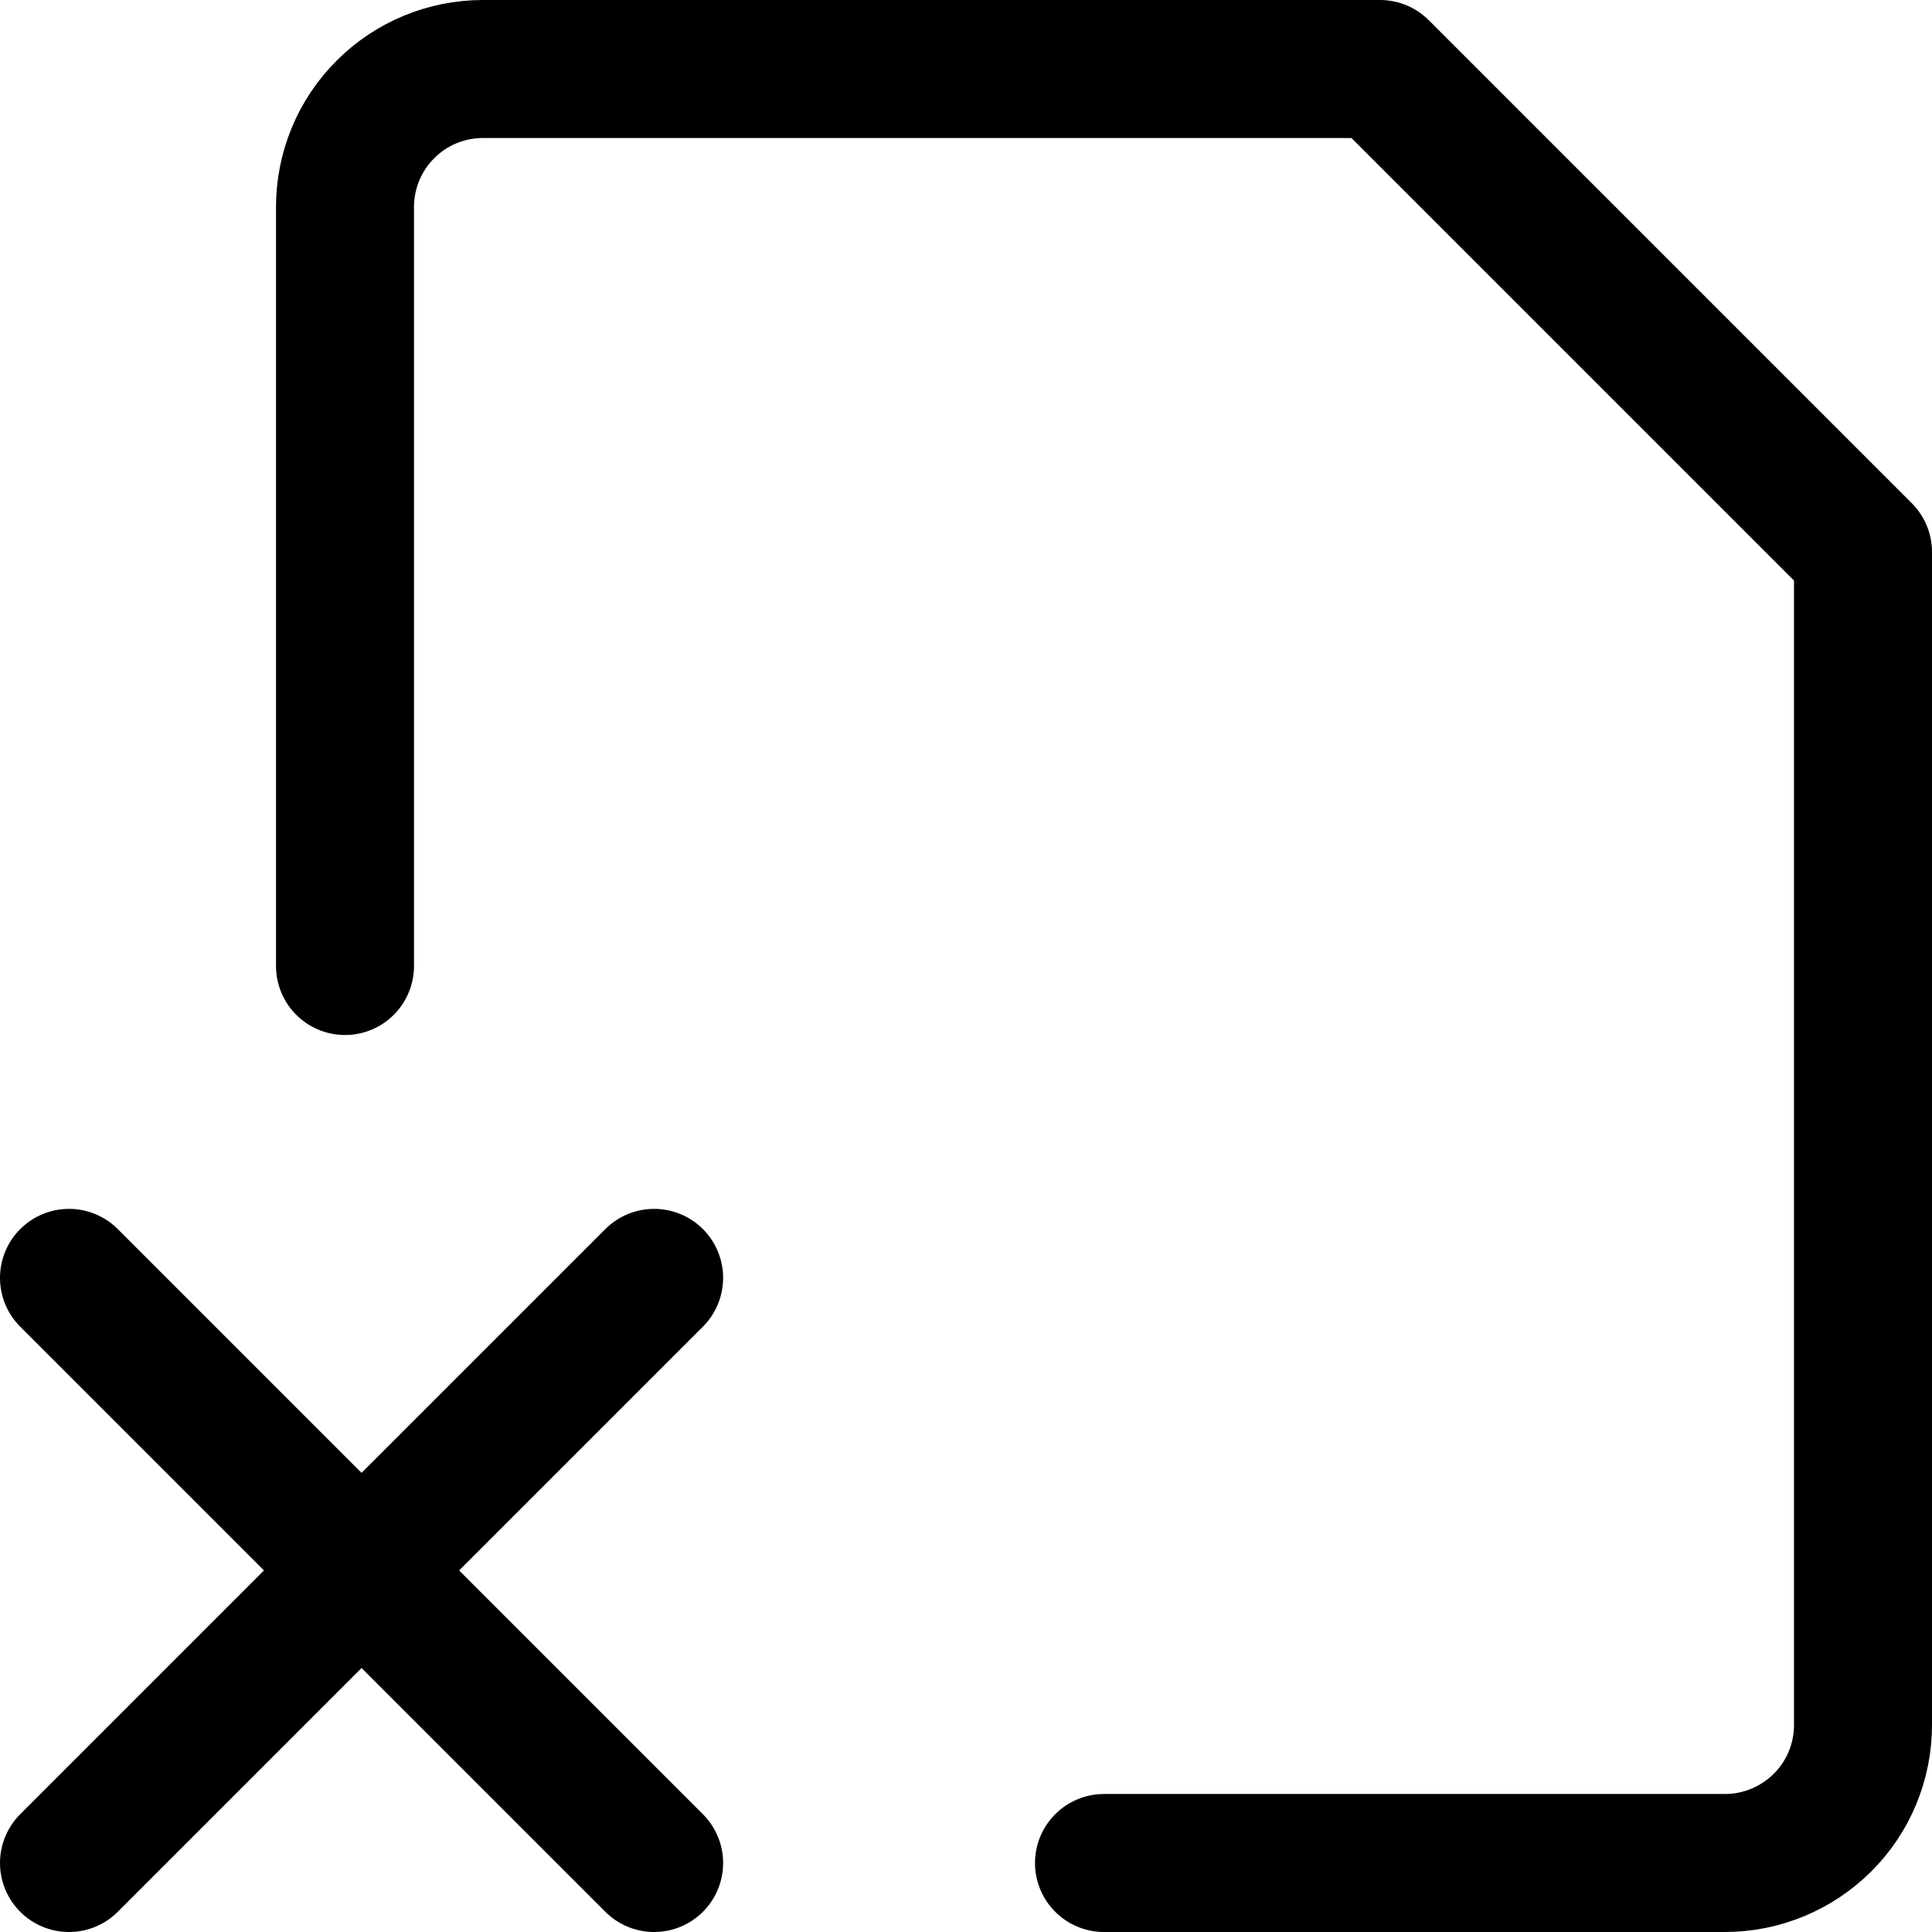
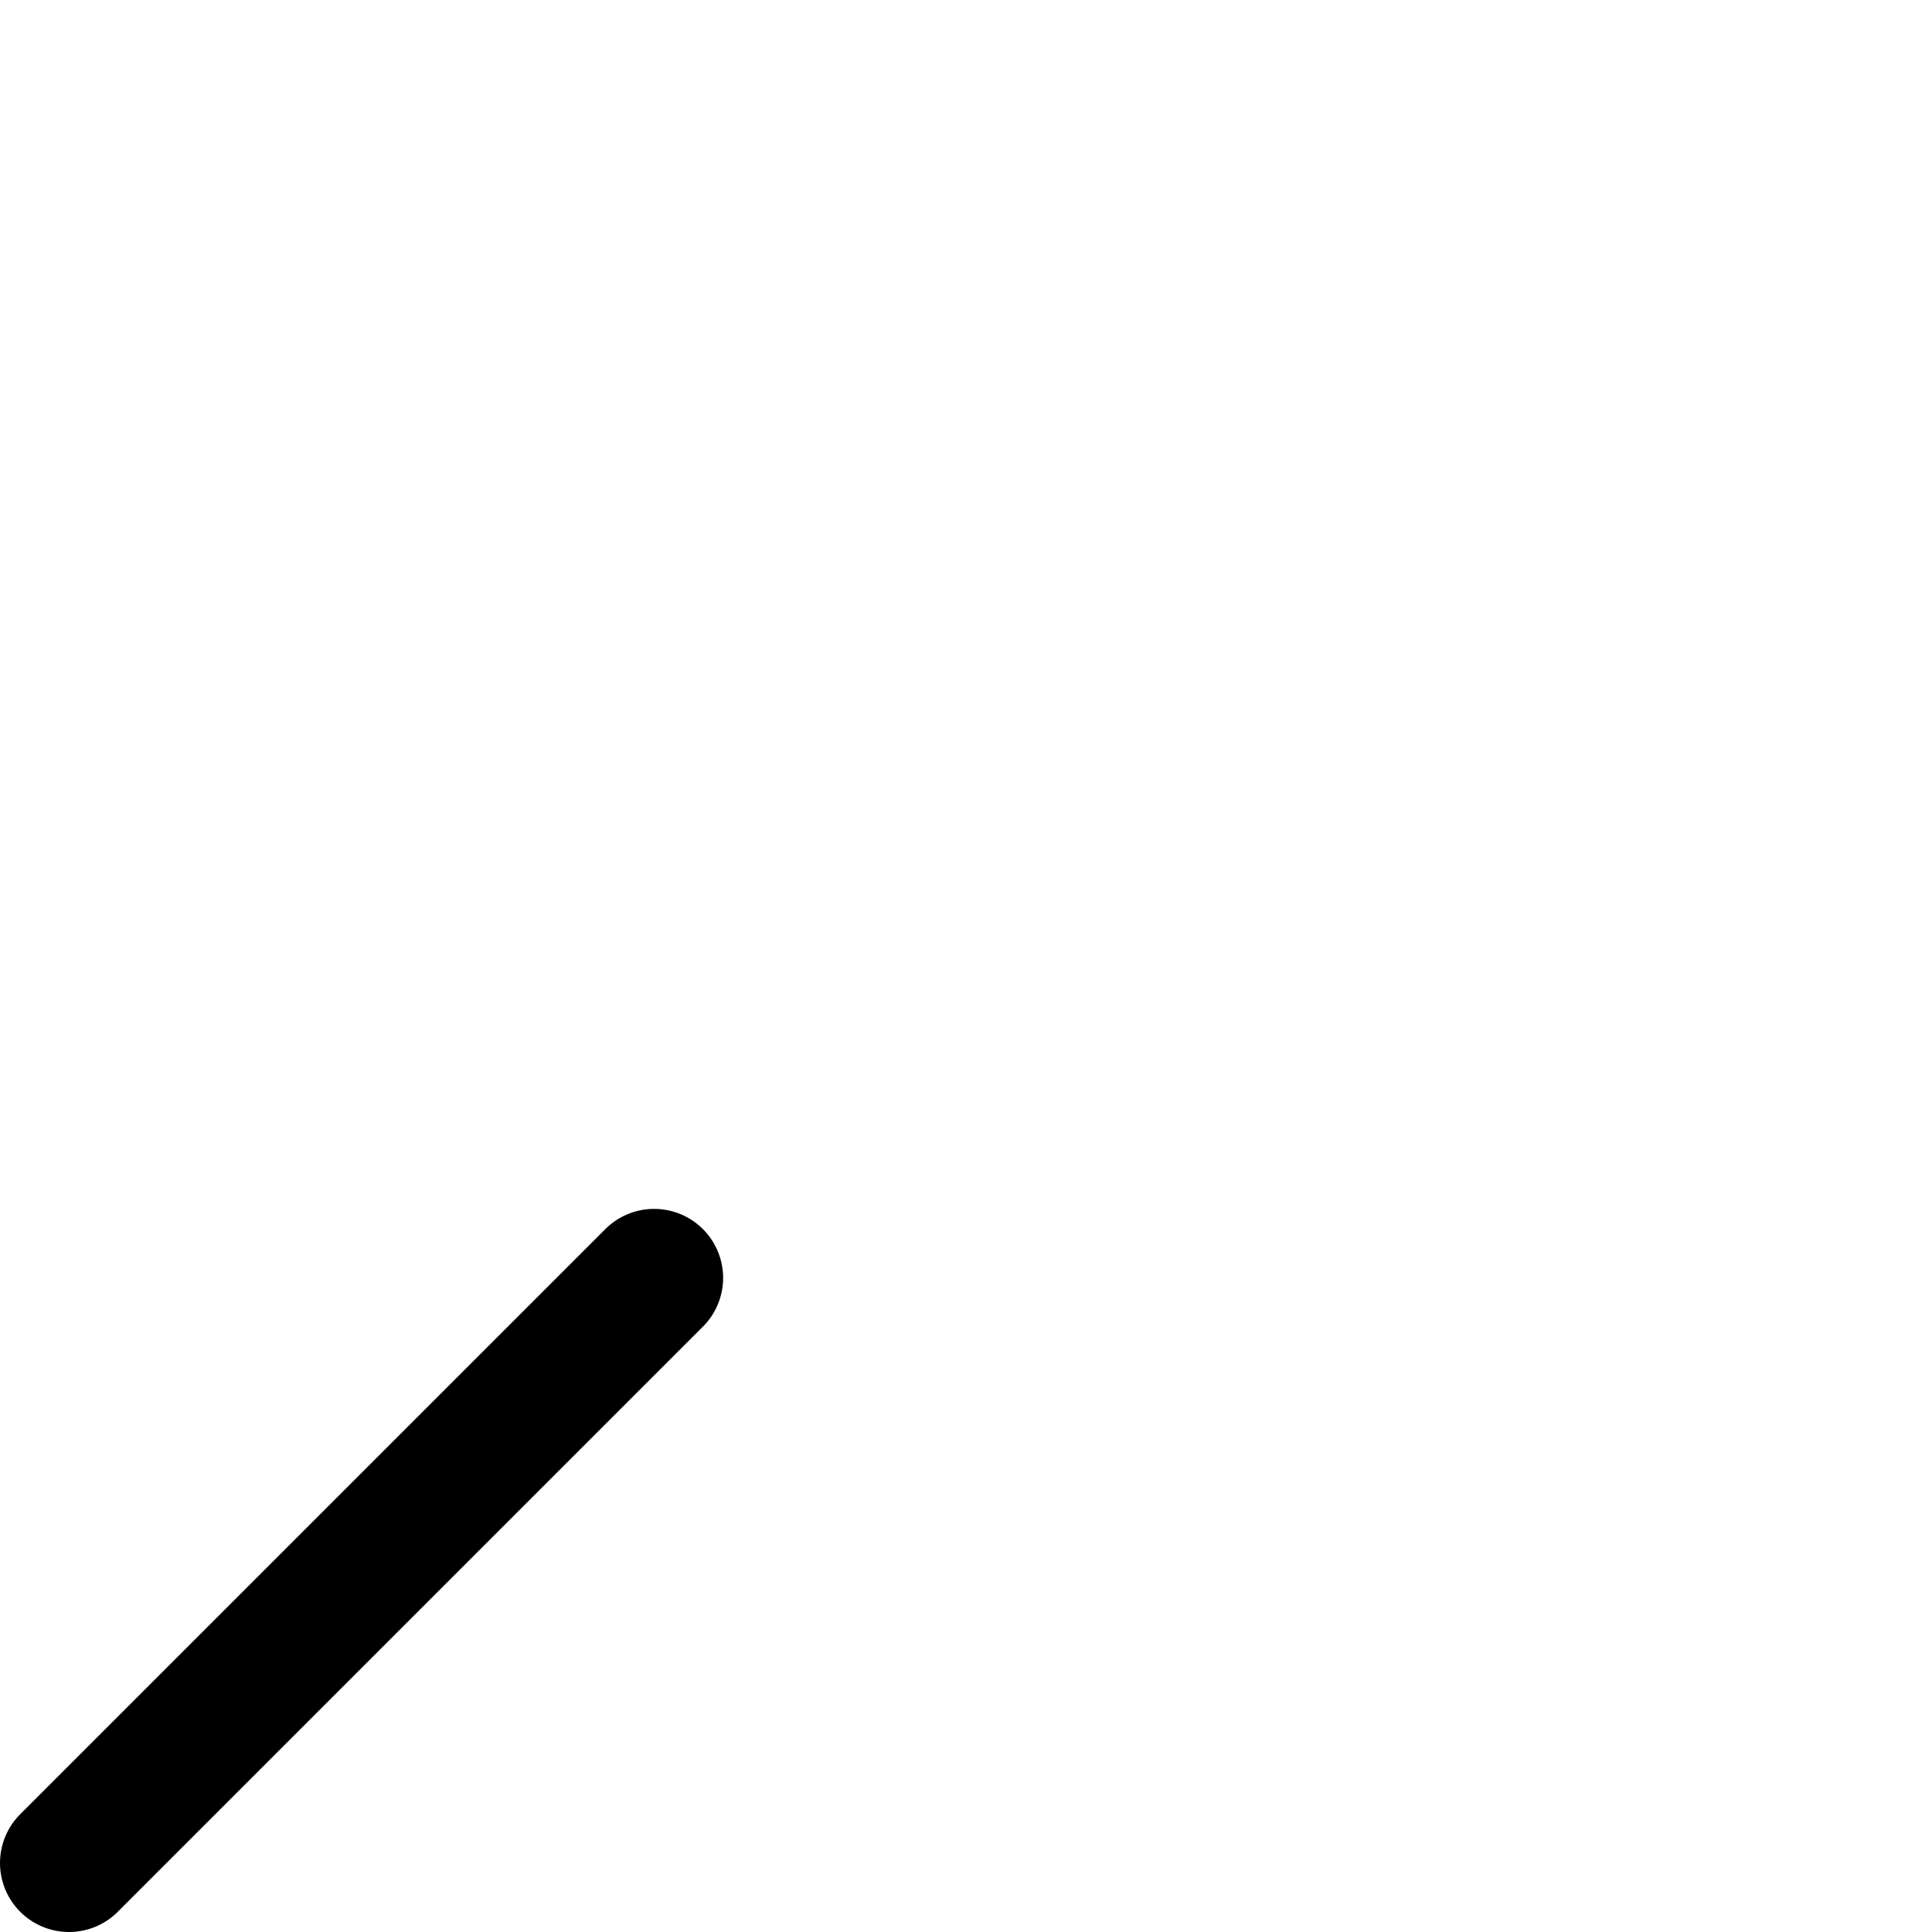
<svg xmlns="http://www.w3.org/2000/svg" fill="none" viewBox="0 0 14 14" id="File-Delete-Alternate--Streamline-Core">
  <desc>File Delete Alternate Streamline Icon: https://streamlinehq.com</desc>
  <g id="file-delete-alternate--file-common-delete-cross">
-     <path id="Vector" stroke="#000000" stroke-linecap="round" stroke-linejoin="round" d="M2.5 7V1.5c0 -0.265 0.105 -0.52 0.293 -0.707C2.98 0.605 3.235 0.5 3.5 0.5H10L13.5 4v8.5c0 0.265 -0.105 0.52 -0.293 0.707s-0.442 0.293 -0.707 0.293H8" stroke-width="1" />
    <path id="Vector_2" stroke="#000000" stroke-linecap="round" stroke-linejoin="round" d="M4.74 9.26 0.5 13.5" stroke-width="1" />
-     <path id="Vector_3" stroke="#000000" stroke-linecap="round" stroke-linejoin="round" d="M0.5 9.26 4.74 13.5" stroke-width="1" />
  </g>
</svg>